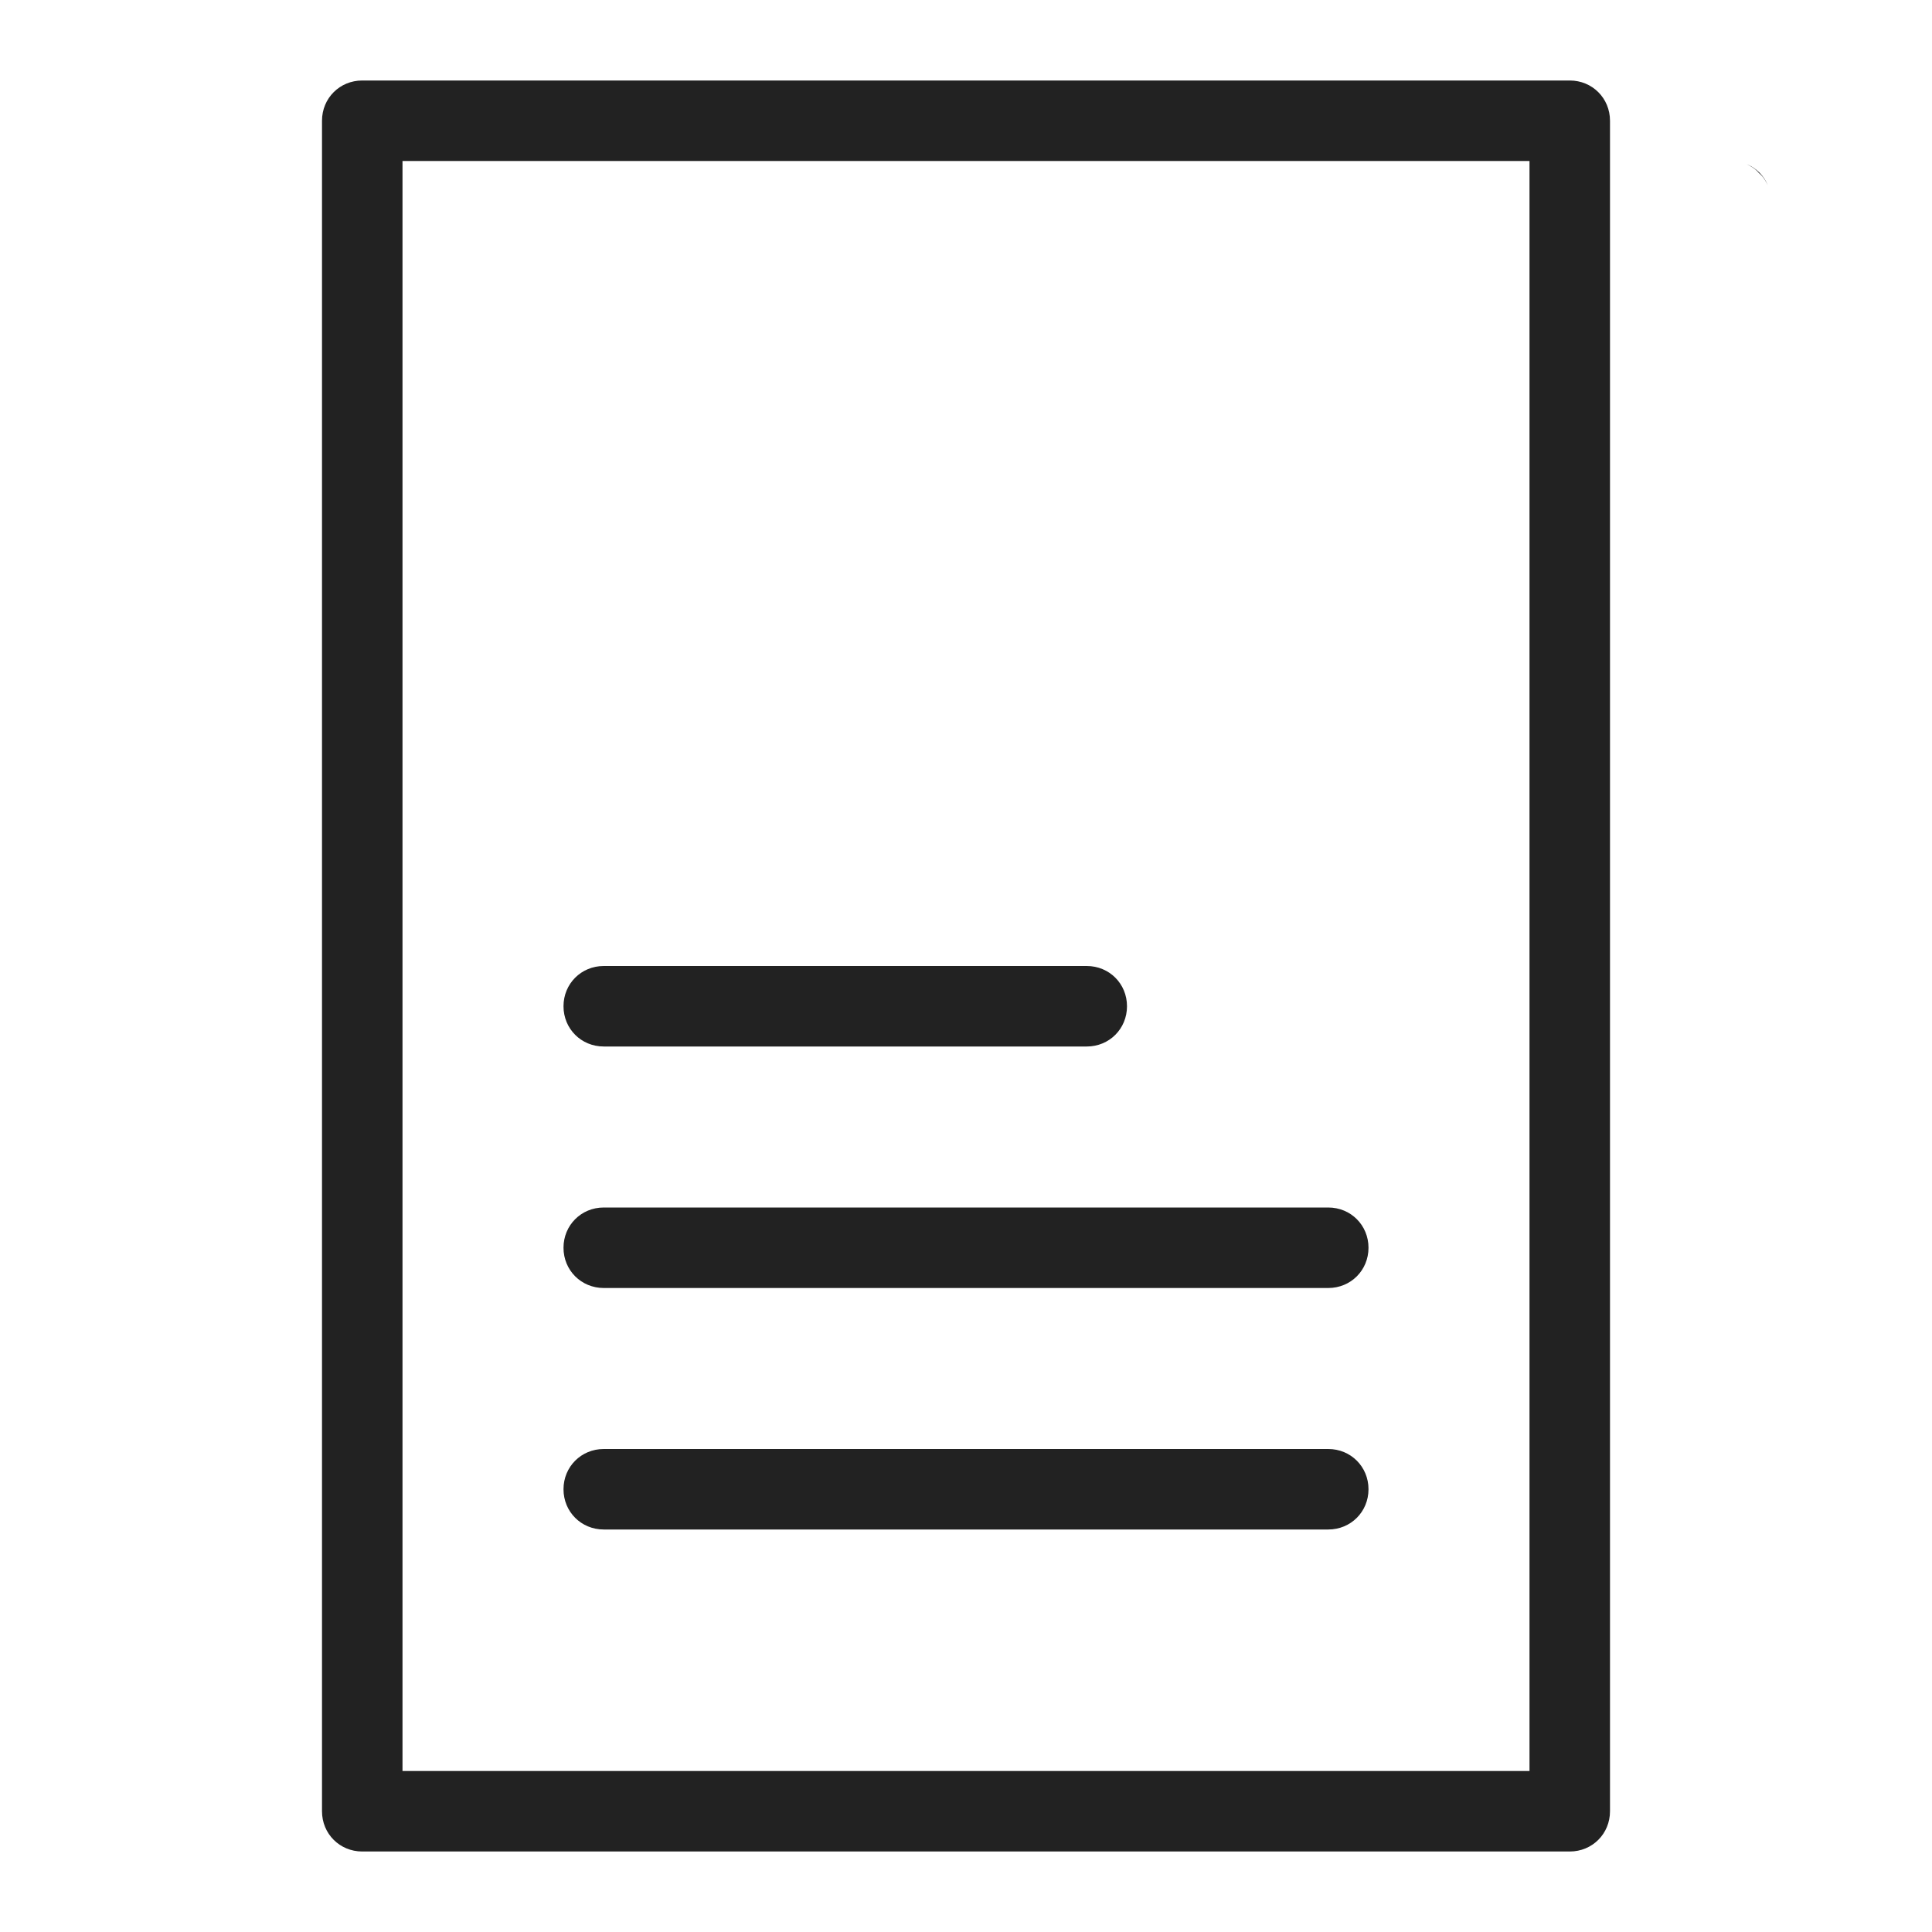
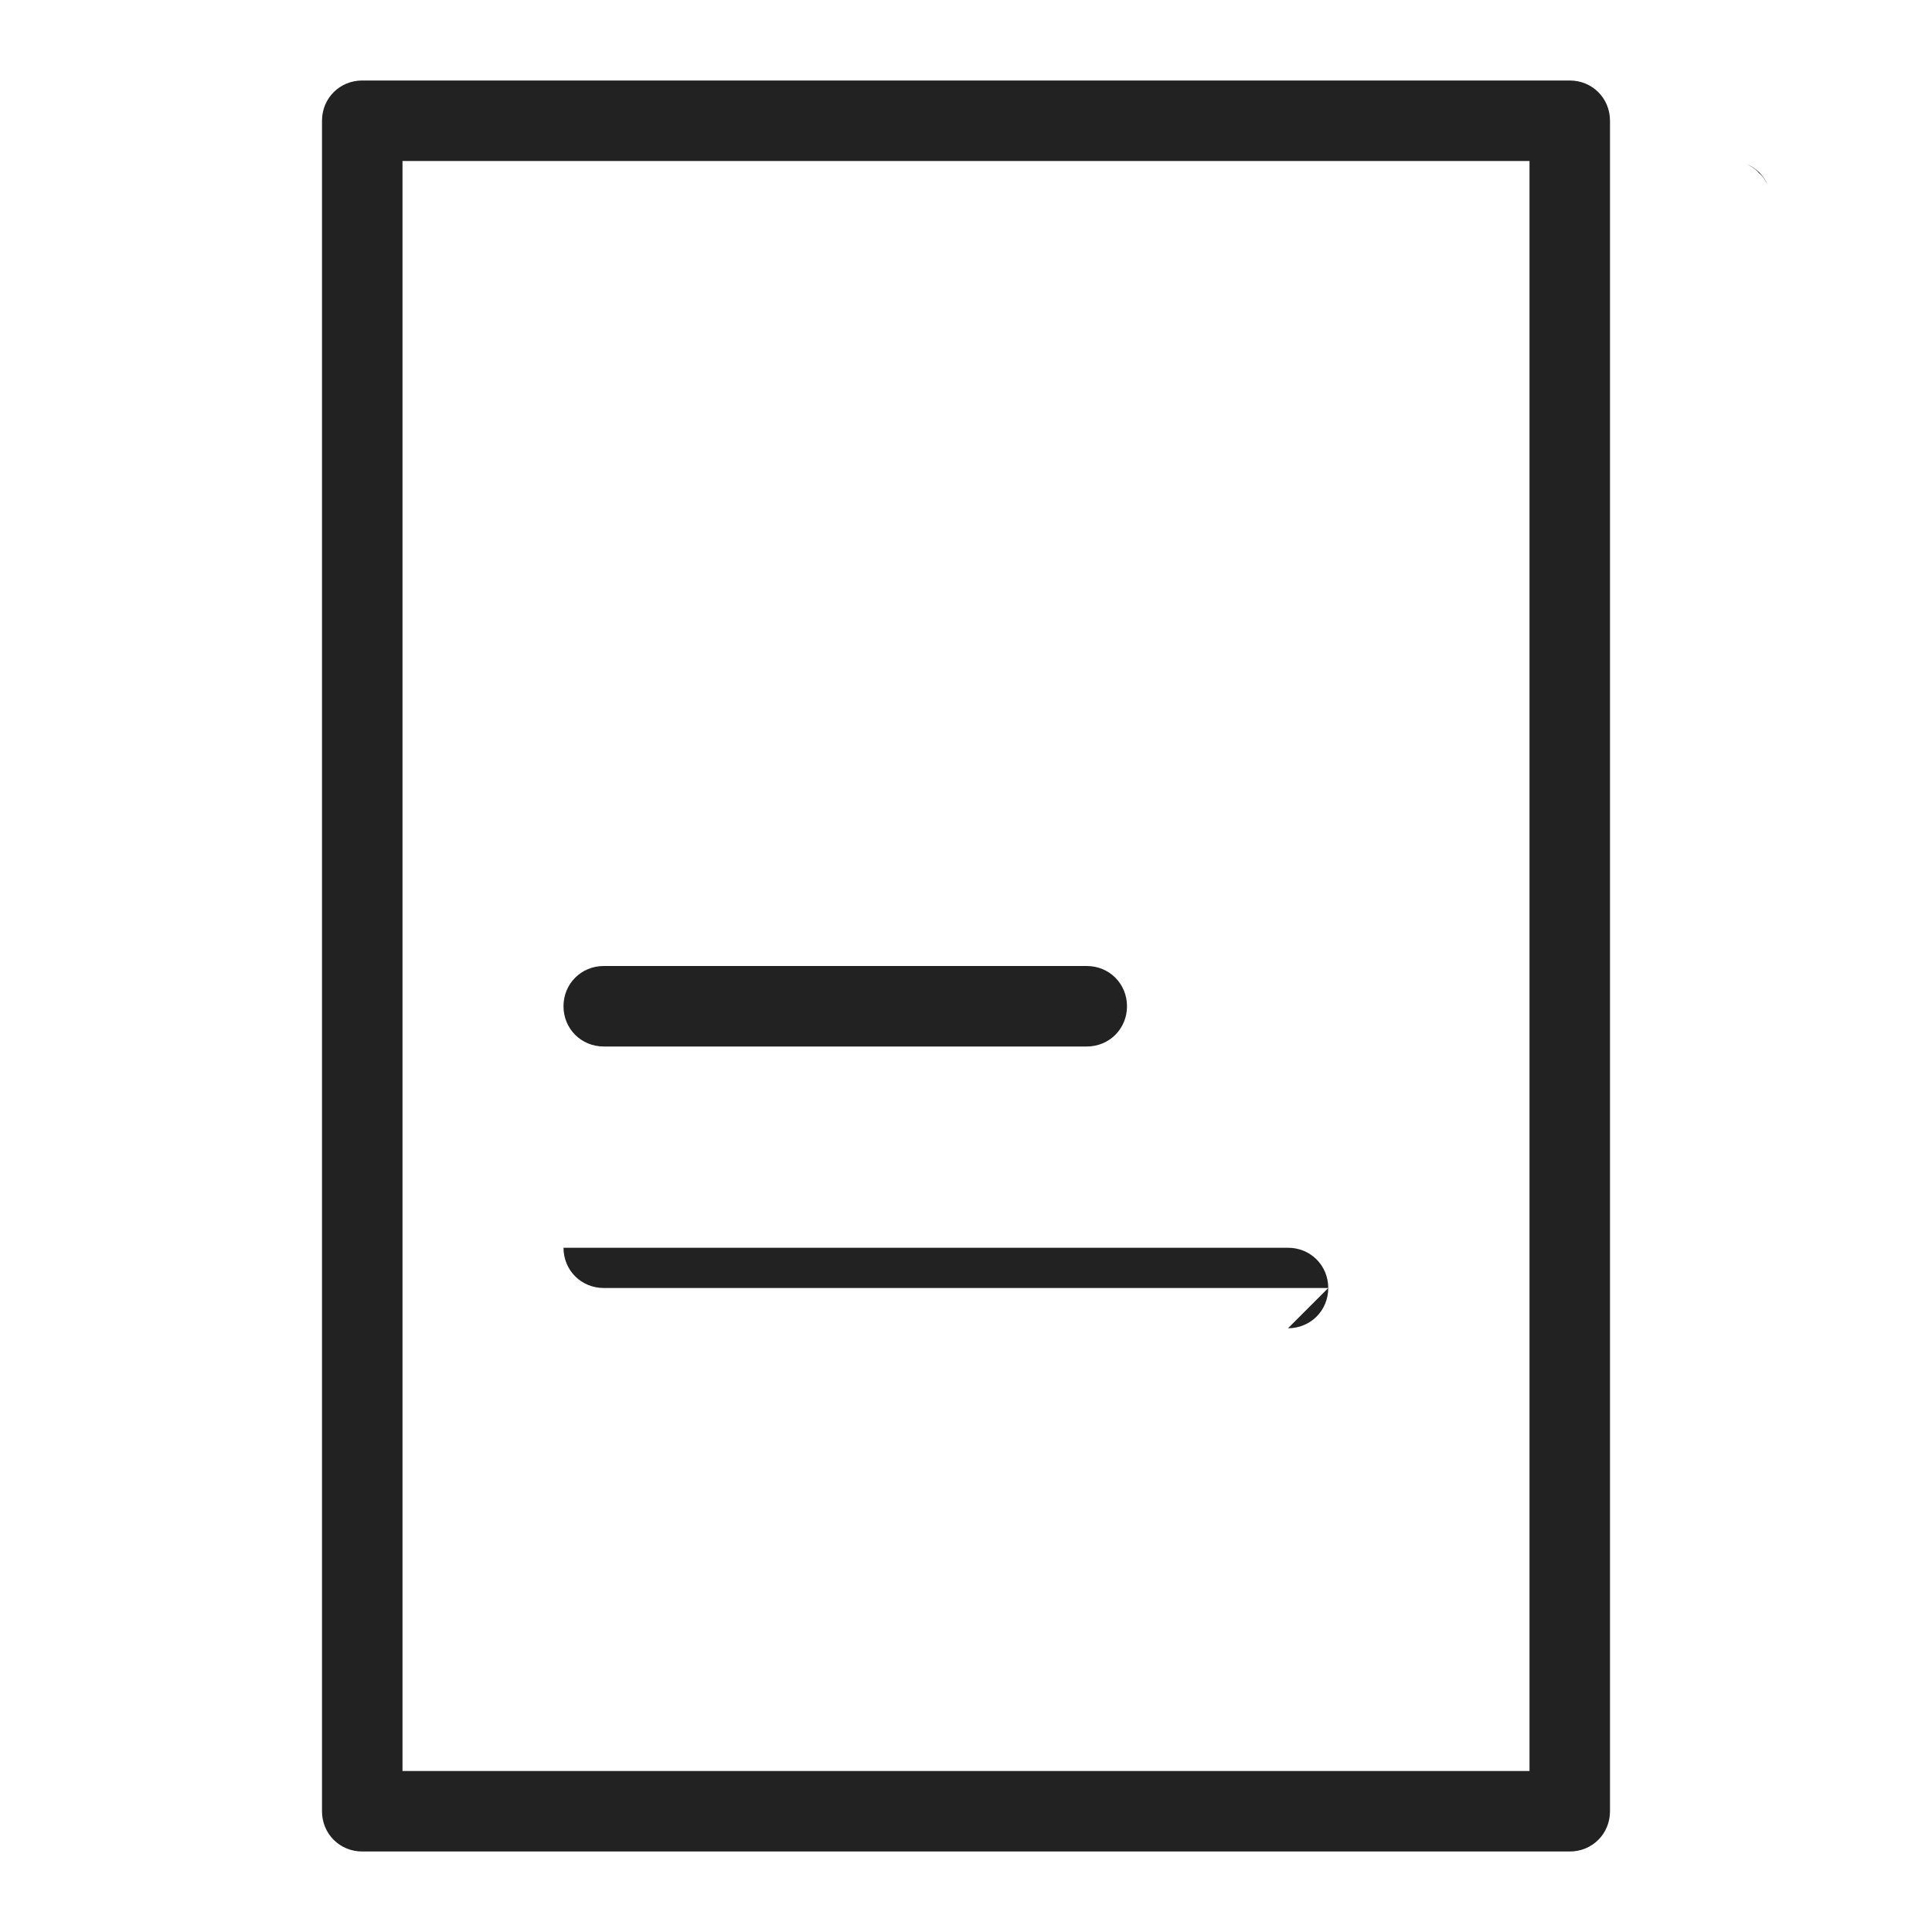
<svg xmlns="http://www.w3.org/2000/svg" height="24" viewBox="0 0 24 24" width="24">
  <g fill="#222">
    <path d="m21.96 2.3c-.03-.06-.06-.11-.11-.15-.04-.05-.09-.08-.15-.11.12.05.21.14.26.26z" />
    <path d="m19.5 23h-15c-.28 0-.5-.22-.5-.5v-21c0-.28.22-.5.5-.5h15c.28 0 .5.22.5.5v21c0 .28-.22.5-.5.5zm-14.5-1h14v-20h-14z" />
-     <path d="m16.5 19h-9c-.28 0-.5-.22-.5-.5s.22-.5.5-.5h9c.28 0 .5.22.5.5s-.22.5-.5.5z" />
-     <path d="m16.5 16h-9c-.28 0-.5-.22-.5-.5s.22-.5.5-.5h9c.28 0 .5.22.5.5s-.22.5-.5.5z" />
+     <path d="m16.5 16h-9c-.28 0-.5-.22-.5-.5h9c.28 0 .5.22.5.5s-.22.5-.5.5z" />
    <path d="m13.5 13h-6c-.28 0-.5-.22-.5-.5s.22-.5.5-.5h6c.28 0 .5.22.5.5s-.22.5-.5.5z" />
  </g>
</svg>